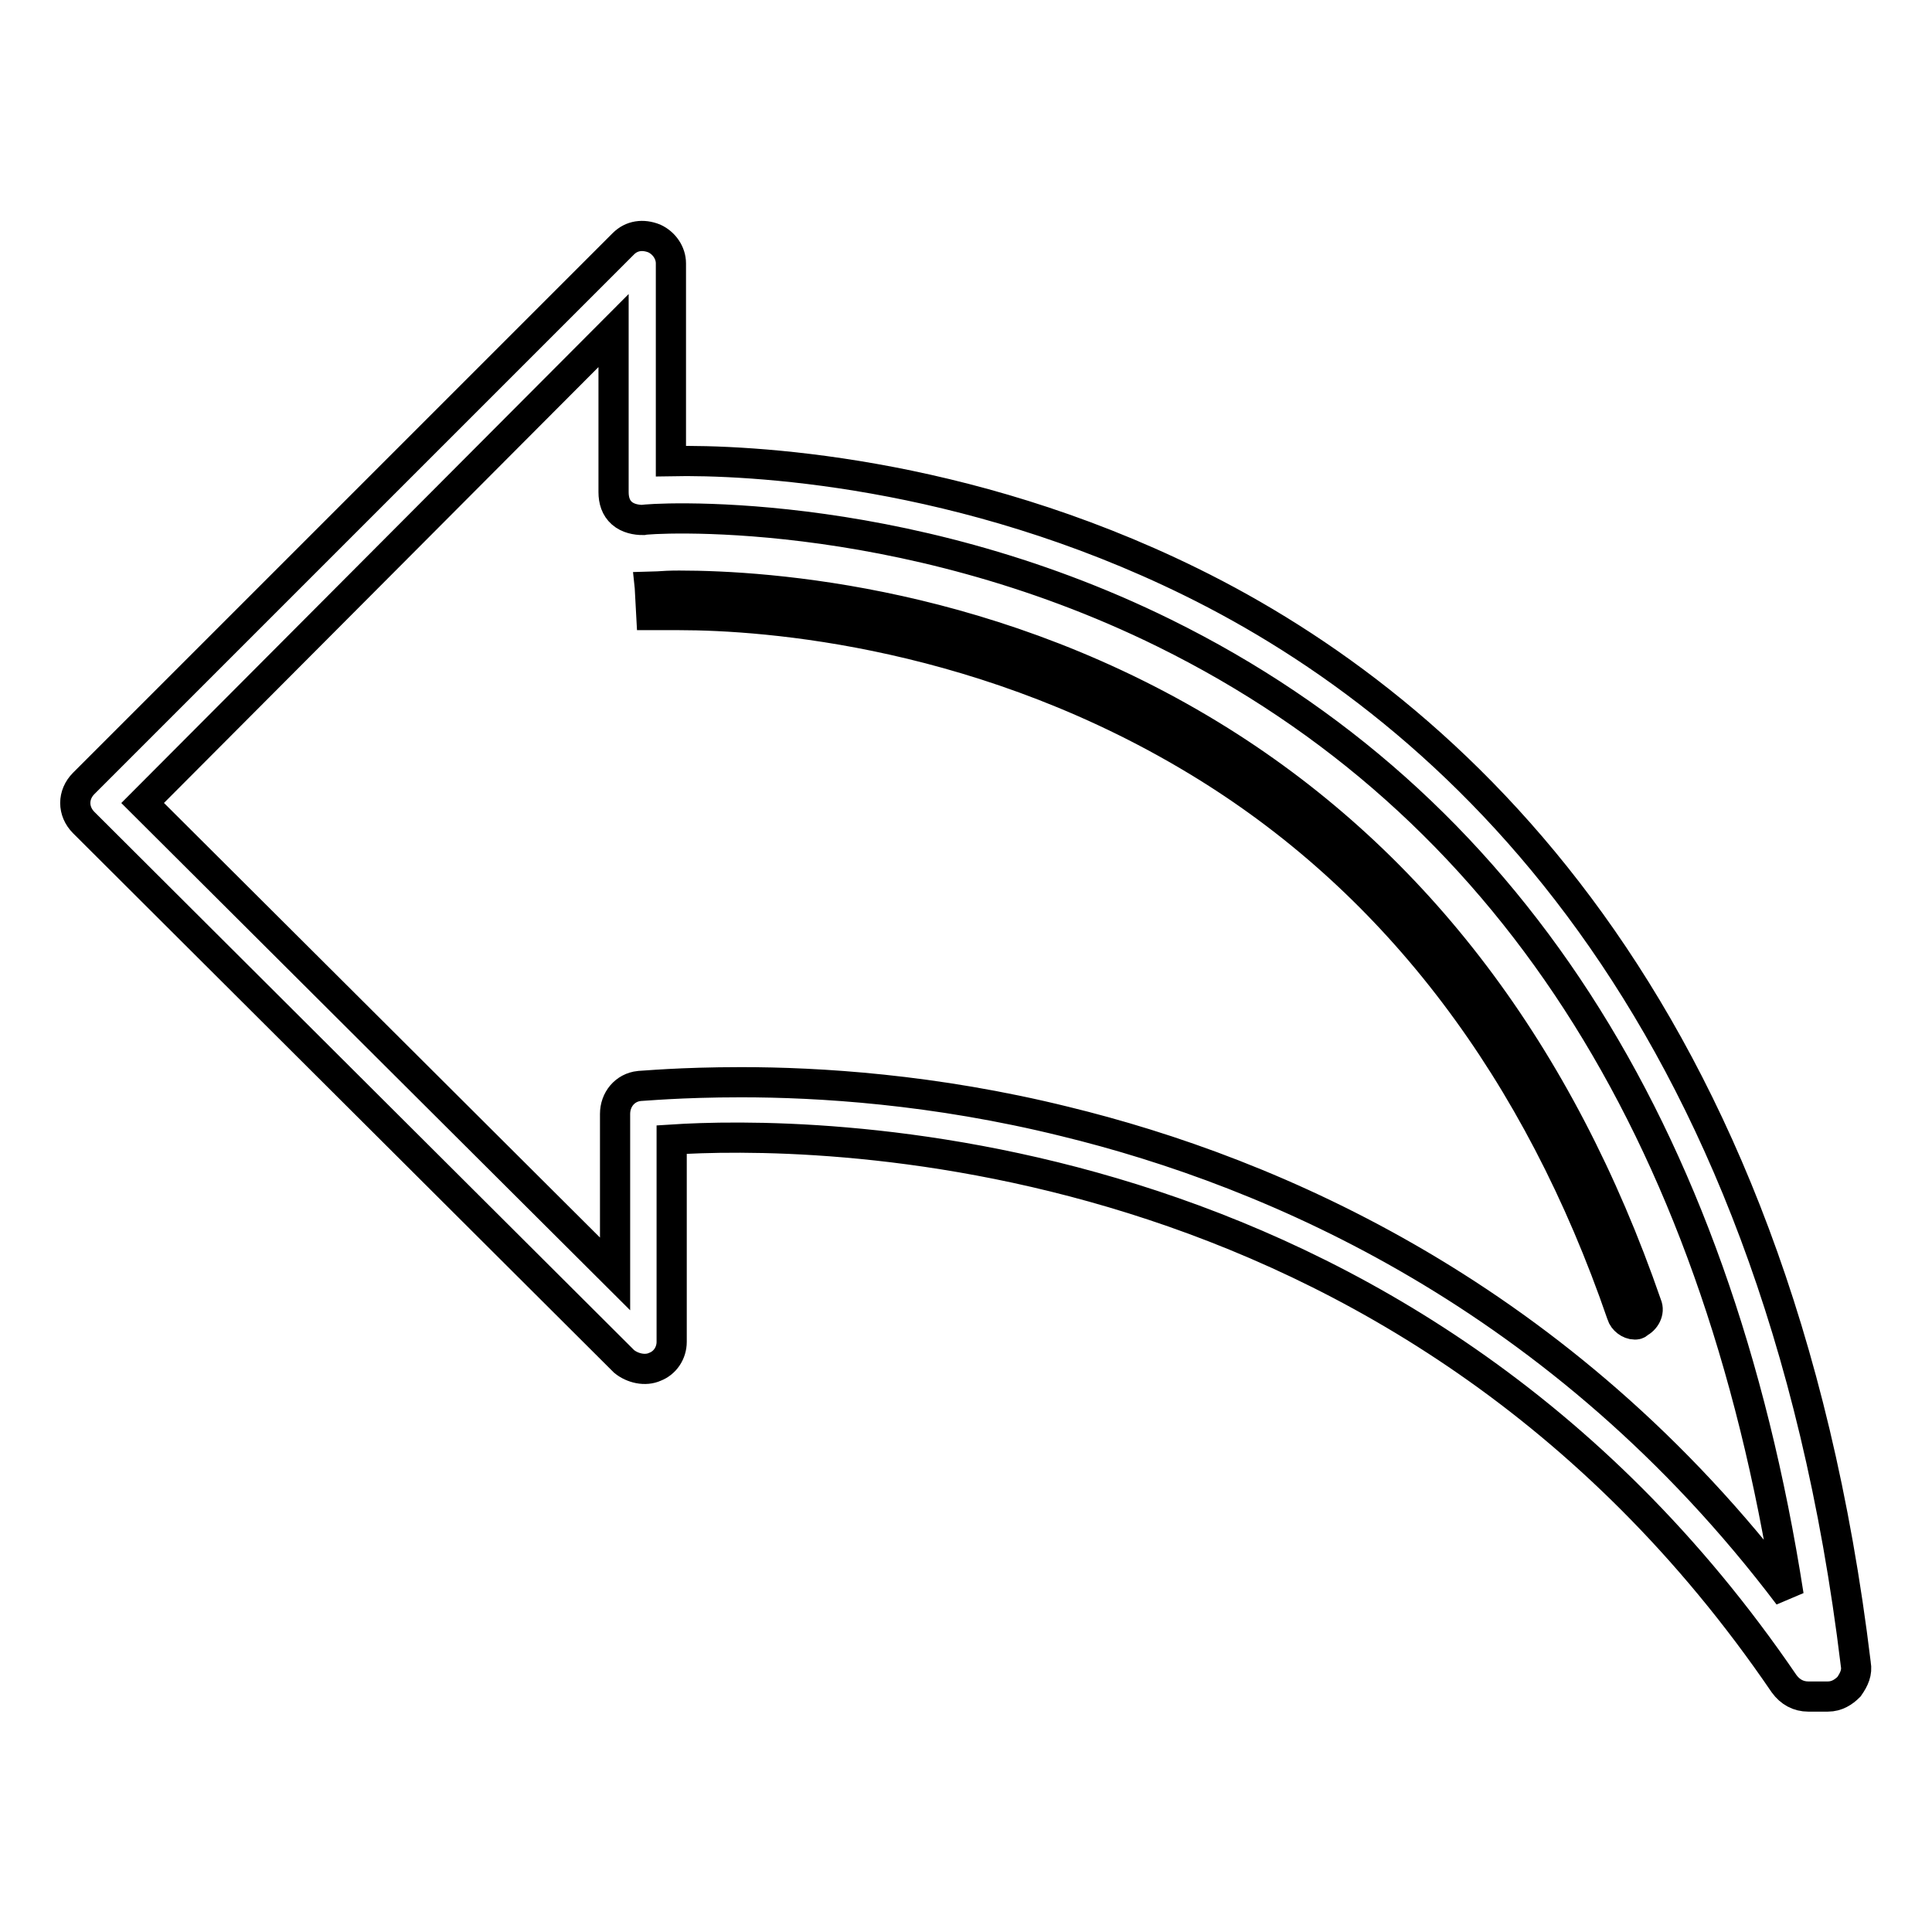
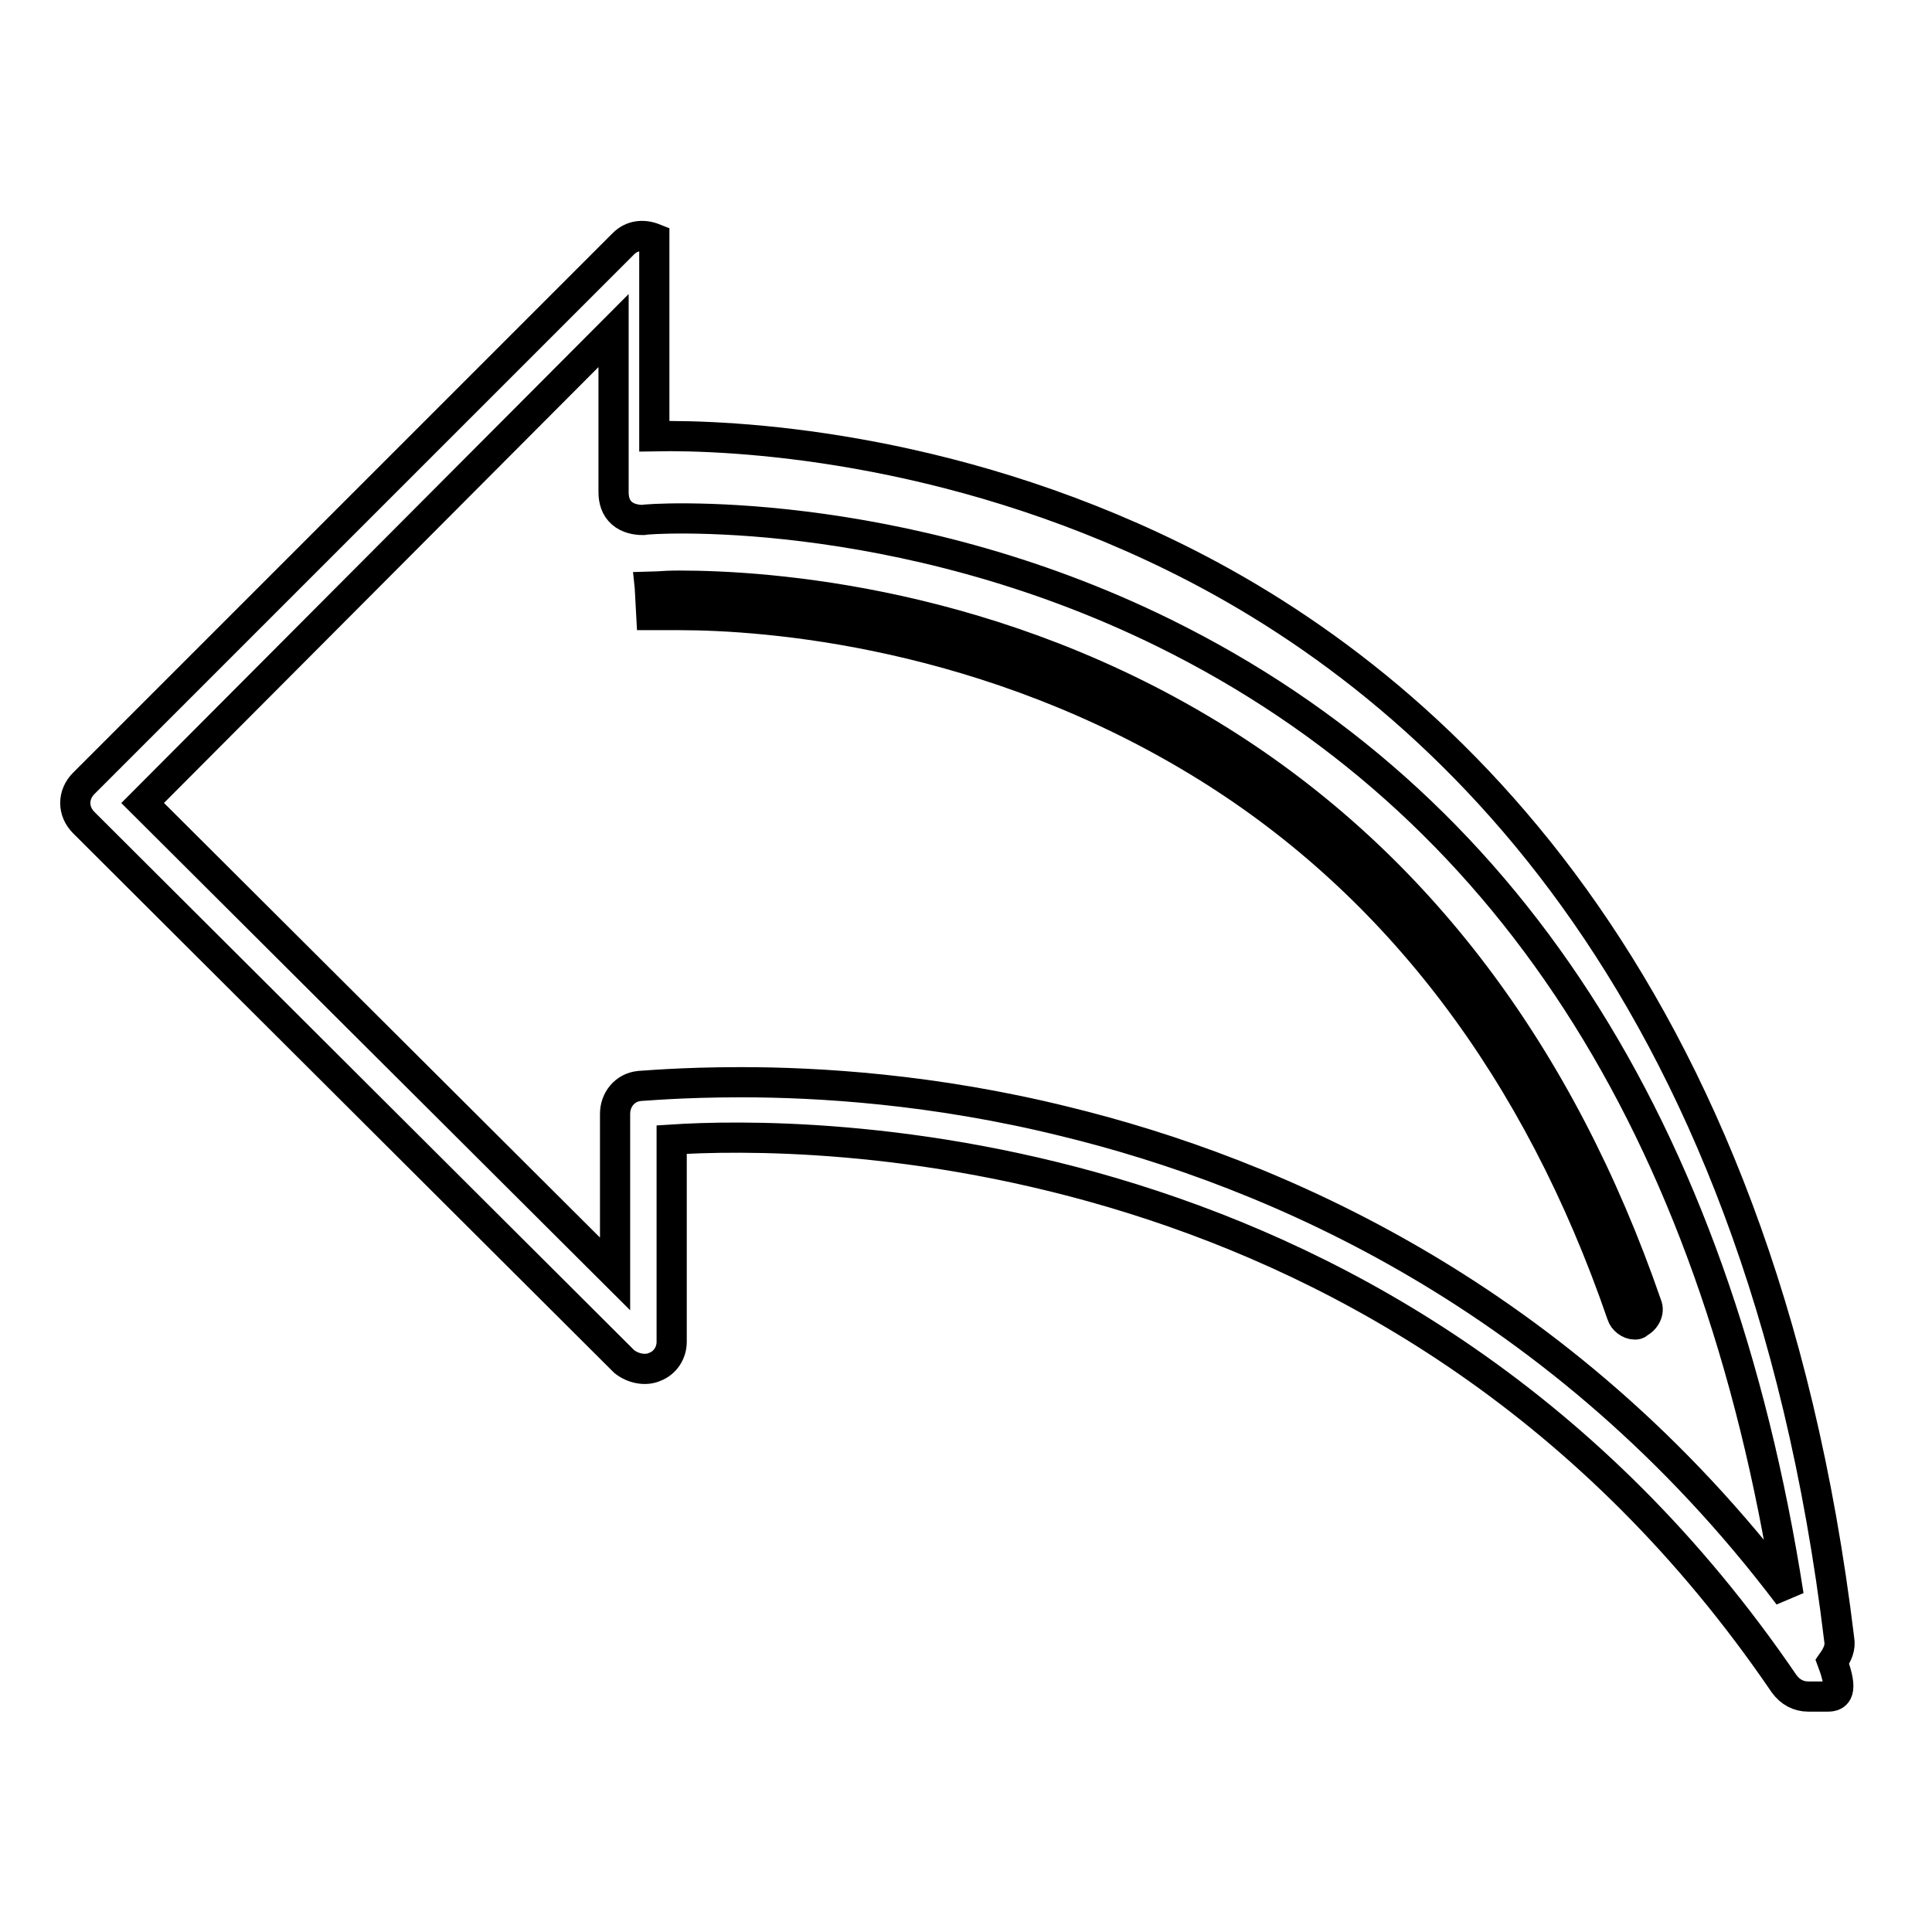
<svg xmlns="http://www.w3.org/2000/svg" version="1.1" x="0px" y="0px" viewBox="0 0 256 256" enable-background="new 0 0 256 256" xml:space="preserve">
  <g>
-     <path stroke-width="4" fill-opacity="0" stroke="#000000" d="M242.2,224.8h-2.6c-1.3,0-2.4-0.6-3.2-1.7C185.9,149,105.9,149.9,89,151v26.8c0,1.5-0.9,2.8-2.2,3.3 c-1.3,0.6-3,0.2-4.1-0.7L11.1,109c-1.5-1.5-1.5-3.7,0-5.2l71.5-71.5c1.1-1.1,2.6-1.3,4.1-0.7c1.3,0.6,2.2,1.9,2.2,3.3v26.2 c10.2-0.2,38.6,1.1,68.9,16c34.4,16.9,77.5,55.7,88.1,143.4c0.2,1.1-0.2,2-0.9,3C244.3,224.2,243.4,224.8,242.2,224.8L242.2,224.8z  M98.2,143.4c10.2,0,25.5,0.9,42.9,5.2c27.5,6.7,65.8,23,95.9,62.8c-9.7-62.2-37.5-105.2-82.7-127.5c-35.5-17.5-68.7-15.2-69.1-15 c-0.9,0-2-0.2-2.8-0.9s-1.1-1.7-1.1-2.8V43.8l-62.4,62.6l62.6,62.4v-21.2c0-1.9,1.3-3.5,3.2-3.7C85.1,143.9,90.1,143.4,98.2,143.4 L98.2,143.4z M216.6,175.5c-0.7,0-1.5-0.6-1.7-1.3c-11.1-32.3-29.7-56.9-55-72.6c-29-18-58.5-20.1-69.9-20.1h-3.7l-0.2-3.7l0.2,1.9 l-0.2-1.9c0.2,0,1.5-0.2,3.9-0.2c11.7,0,42,2,71.7,20.6c26,16.3,45,41.4,56.5,74.7c0.4,0.9-0.2,2-1.1,2.4 C217,175.5,216.8,175.5,216.6,175.5z" />
+     <path stroke-width="4" fill-opacity="0" stroke="#000000" d="M242.2,224.8h-2.6c-1.3,0-2.4-0.6-3.2-1.7C185.9,149,105.9,149.9,89,151v26.8c0,1.5-0.9,2.8-2.2,3.3 c-1.3,0.6-3,0.2-4.1-0.7L11.1,109c-1.5-1.5-1.5-3.7,0-5.2l71.5-71.5c1.1-1.1,2.6-1.3,4.1-0.7v26.2 c10.2-0.2,38.6,1.1,68.9,16c34.4,16.9,77.5,55.7,88.1,143.4c0.2,1.1-0.2,2-0.9,3C244.3,224.2,243.4,224.8,242.2,224.8L242.2,224.8z  M98.2,143.4c10.2,0,25.5,0.9,42.9,5.2c27.5,6.7,65.8,23,95.9,62.8c-9.7-62.2-37.5-105.2-82.7-127.5c-35.5-17.5-68.7-15.2-69.1-15 c-0.9,0-2-0.2-2.8-0.9s-1.1-1.7-1.1-2.8V43.8l-62.4,62.6l62.6,62.4v-21.2c0-1.9,1.3-3.5,3.2-3.7C85.1,143.9,90.1,143.4,98.2,143.4 L98.2,143.4z M216.6,175.5c-0.7,0-1.5-0.6-1.7-1.3c-11.1-32.3-29.7-56.9-55-72.6c-29-18-58.5-20.1-69.9-20.1h-3.7l-0.2-3.7l0.2,1.9 l-0.2-1.9c0.2,0,1.5-0.2,3.9-0.2c11.7,0,42,2,71.7,20.6c26,16.3,45,41.4,56.5,74.7c0.4,0.9-0.2,2-1.1,2.4 C217,175.5,216.8,175.5,216.6,175.5z" />
  </g>
</svg>